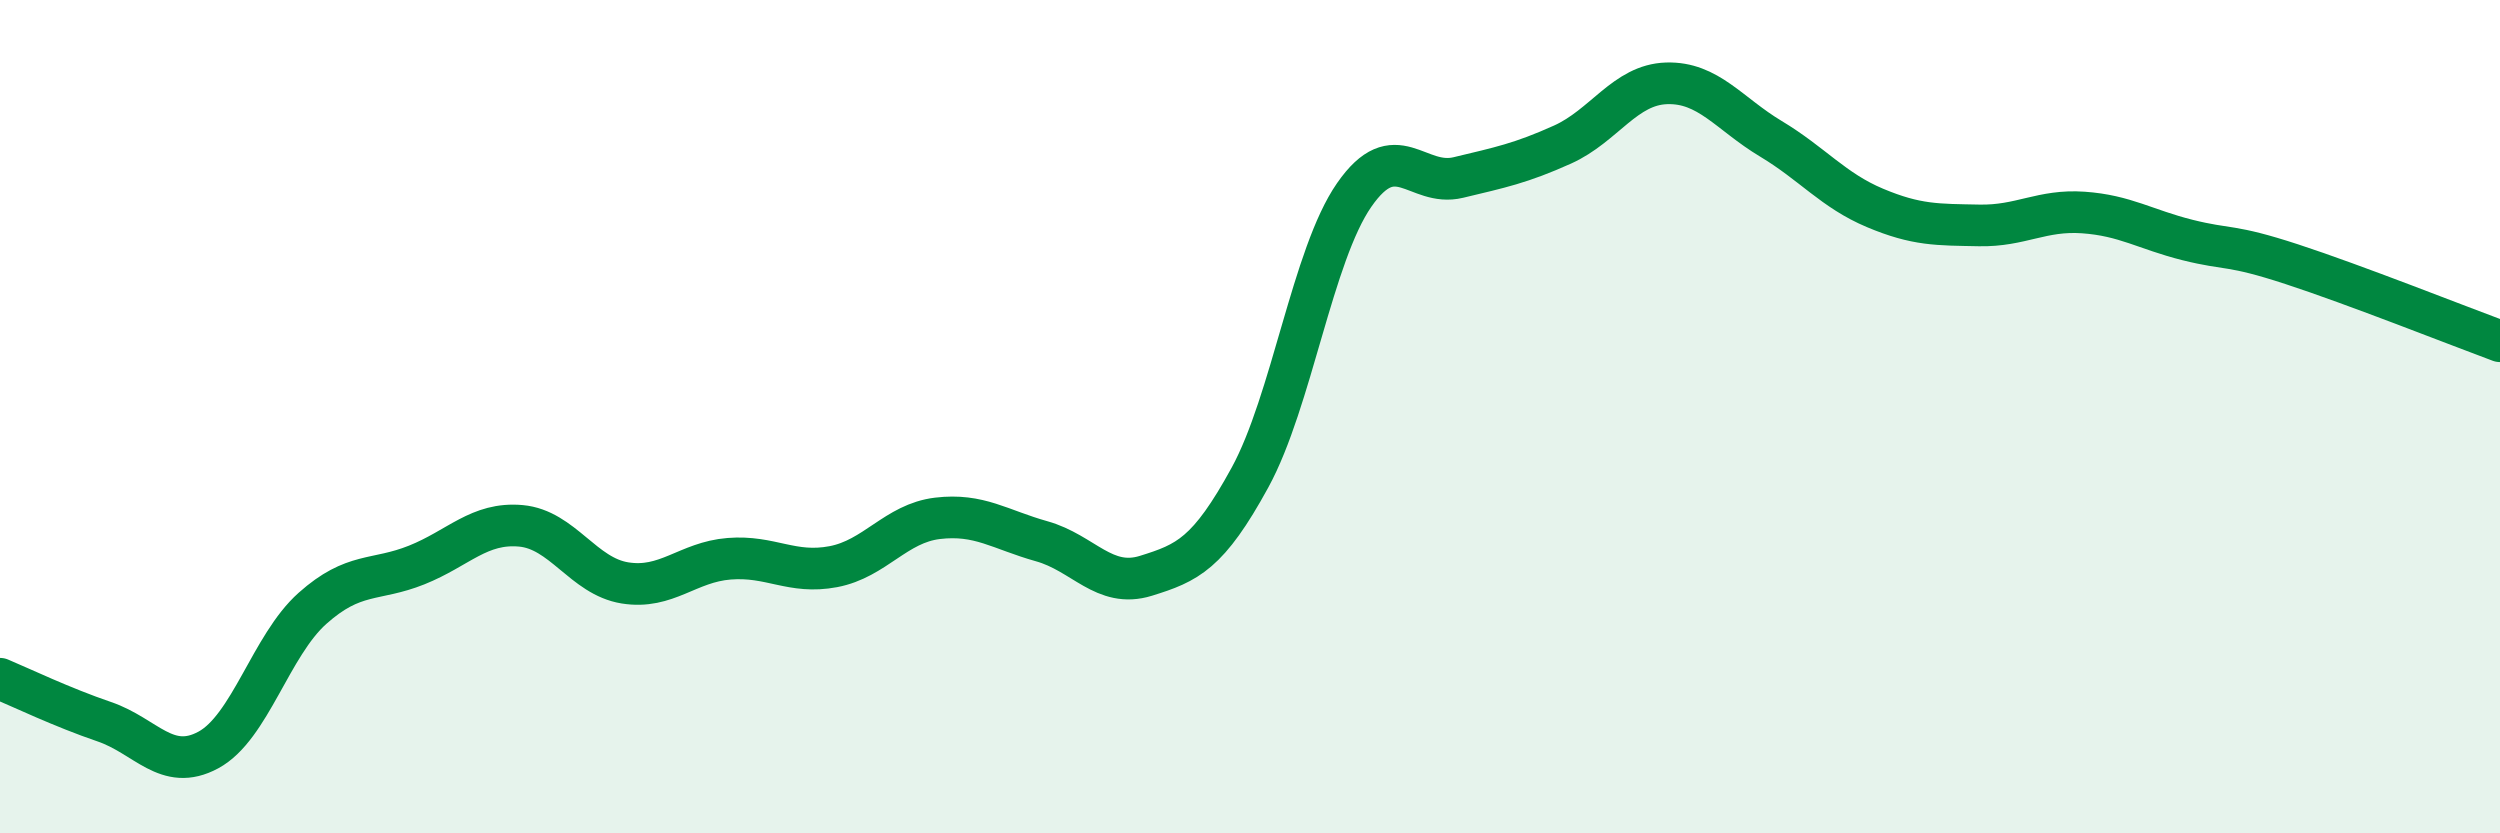
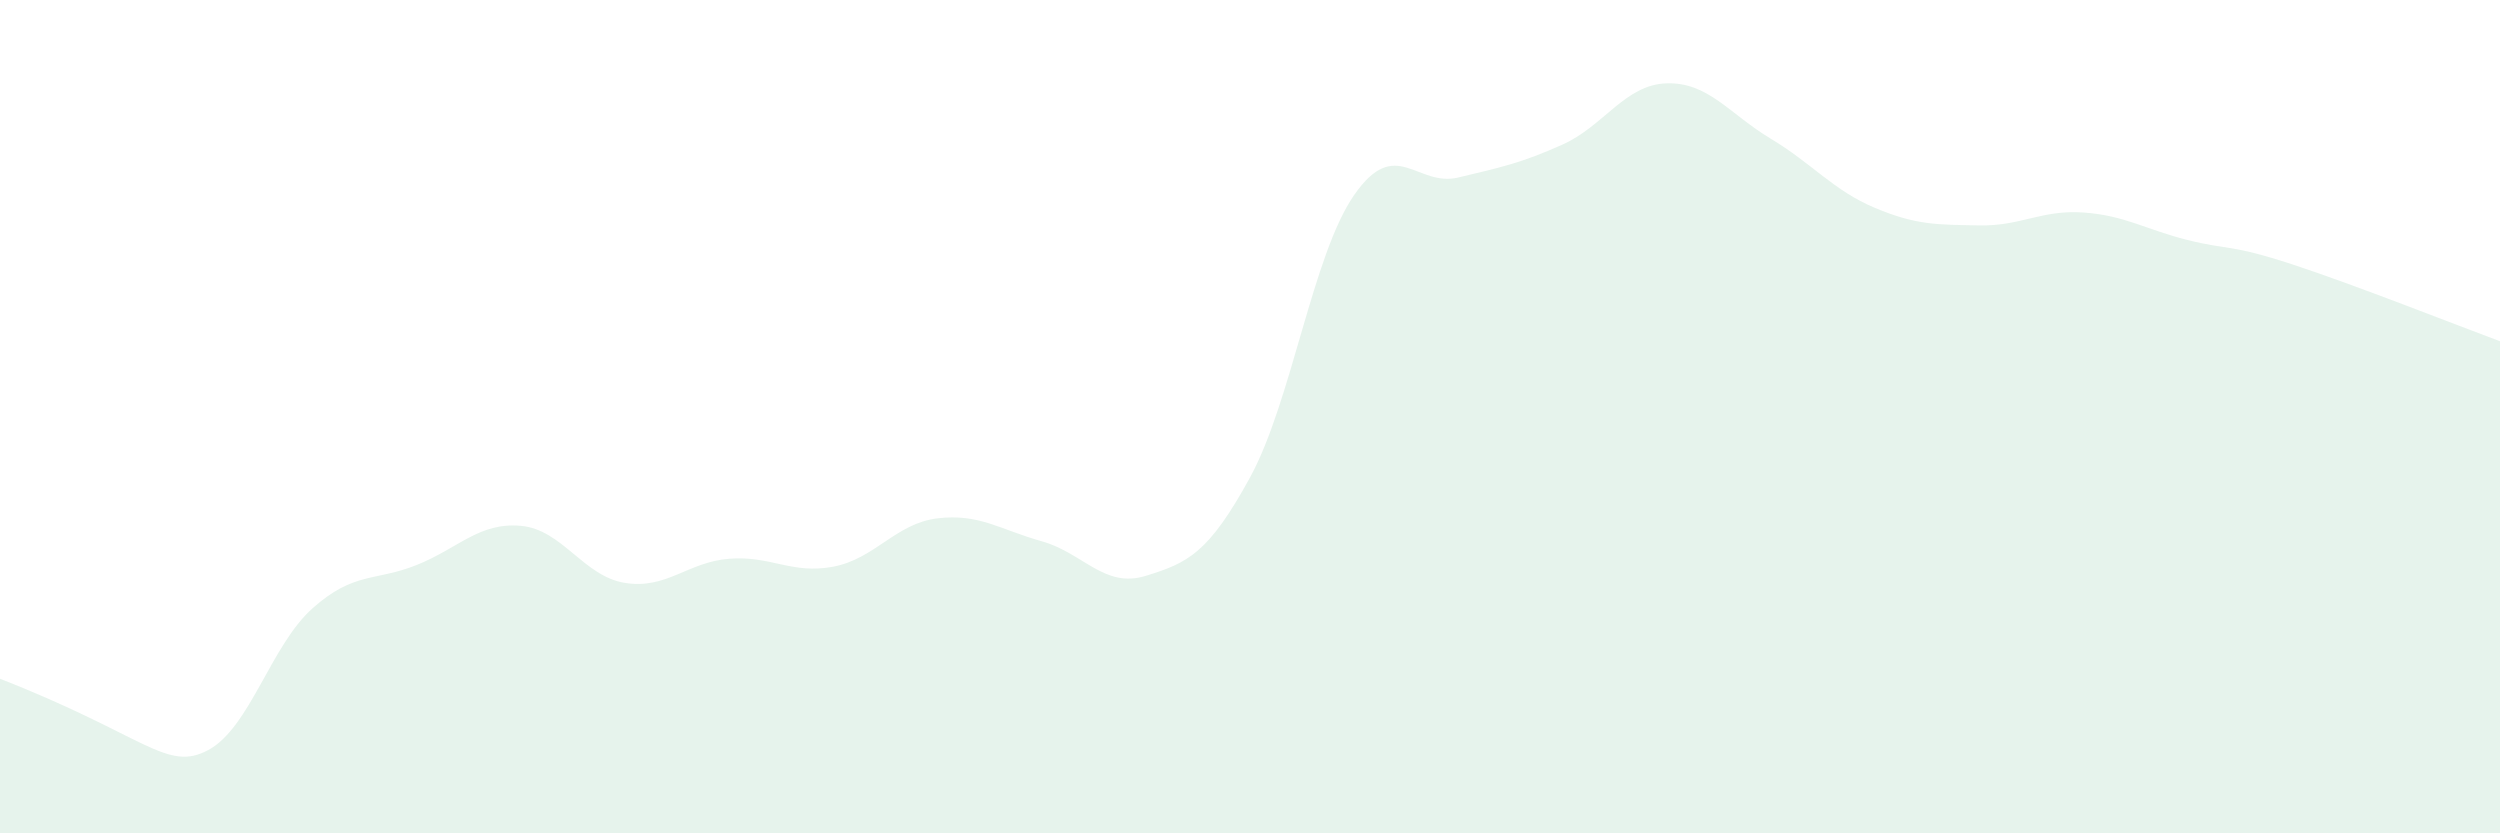
<svg xmlns="http://www.w3.org/2000/svg" width="60" height="20" viewBox="0 0 60 20">
-   <path d="M 0,16.29 C 0.5,16.5 1.5,16.98 2.5,17.32 C 3.5,17.66 4,18.54 5,18 C 6,17.46 6.5,15.49 7.5,14.6 C 8.5,13.71 9,13.96 10,13.56 C 11,13.16 11.5,12.53 12.5,12.62 C 13.5,12.71 14,13.83 15,13.99 C 16,14.15 16.5,13.49 17.5,13.41 C 18.5,13.33 19,13.79 20,13.6 C 21,13.41 21.5,12.56 22.5,12.44 C 23.5,12.32 24,12.71 25,12.99 C 26,13.27 26.5,14.13 27.5,13.82 C 28.5,13.51 29,13.29 30,11.46 C 31,9.63 31.5,6.12 32.5,4.68 C 33.5,3.24 34,4.5 35,4.26 C 36,4.02 36.5,3.92 37.5,3.47 C 38.5,3.02 39,2.03 40,2 C 41,1.97 41.5,2.73 42.5,3.33 C 43.5,3.93 44,4.57 45,4.99 C 46,5.41 46.5,5.39 47.5,5.41 C 48.5,5.43 49,5.03 50,5.1 C 51,5.17 51.5,5.51 52.5,5.76 C 53.5,6.01 53.5,5.85 55,6.34 C 56.5,6.83 59,7.82 60,8.19L60 20L0 20Z" fill="#008740" opacity="0.1" stroke-linecap="round" stroke-linejoin="round" />
-   <path d="M 0,16.29 C 0.5,16.5 1.5,16.98 2.5,17.32 C 3.5,17.66 4,18.54 5,18 C 6,17.46 6.5,15.49 7.5,14.6 C 8.5,13.71 9,13.96 10,13.56 C 11,13.16 11.5,12.53 12.5,12.62 C 13.5,12.71 14,13.83 15,13.99 C 16,14.15 16.5,13.49 17.5,13.41 C 18.5,13.33 19,13.79 20,13.6 C 21,13.41 21.5,12.56 22.5,12.44 C 23.5,12.32 24,12.71 25,12.99 C 26,13.27 26.5,14.13 27.5,13.82 C 28.5,13.51 29,13.29 30,11.46 C 31,9.63 31.5,6.12 32.5,4.68 C 33.5,3.24 34,4.5 35,4.26 C 36,4.02 36.5,3.92 37.5,3.47 C 38.5,3.02 39,2.03 40,2 C 41,1.97 41.5,2.73 42.5,3.33 C 43.5,3.93 44,4.57 45,4.99 C 46,5.41 46.5,5.39 47.5,5.41 C 48.5,5.43 49,5.03 50,5.1 C 51,5.17 51.5,5.51 52.5,5.76 C 53.5,6.01 53.5,5.85 55,6.34 C 56.5,6.83 59,7.82 60,8.19" stroke="#008740" stroke-width="1" fill="none" stroke-linecap="round" stroke-linejoin="round" />
+   <path d="M 0,16.29 C 3.5,17.66 4,18.54 5,18 C 6,17.46 6.5,15.49 7.5,14.6 C 8.5,13.71 9,13.96 10,13.56 C 11,13.16 11.5,12.53 12.5,12.62 C 13.5,12.71 14,13.83 15,13.99 C 16,14.15 16.5,13.49 17.5,13.41 C 18.5,13.33 19,13.79 20,13.6 C 21,13.41 21.5,12.56 22.5,12.44 C 23.5,12.32 24,12.71 25,12.99 C 26,13.27 26.5,14.13 27.5,13.82 C 28.5,13.51 29,13.29 30,11.46 C 31,9.63 31.5,6.12 32.5,4.68 C 33.5,3.24 34,4.5 35,4.26 C 36,4.02 36.5,3.92 37.5,3.47 C 38.5,3.02 39,2.03 40,2 C 41,1.97 41.5,2.73 42.5,3.33 C 43.5,3.93 44,4.57 45,4.99 C 46,5.41 46.5,5.39 47.5,5.41 C 48.5,5.43 49,5.03 50,5.1 C 51,5.17 51.5,5.51 52.5,5.76 C 53.5,6.01 53.5,5.85 55,6.34 C 56.5,6.83 59,7.82 60,8.19L60 20L0 20Z" fill="#008740" opacity="0.1" stroke-linecap="round" stroke-linejoin="round" />
</svg>